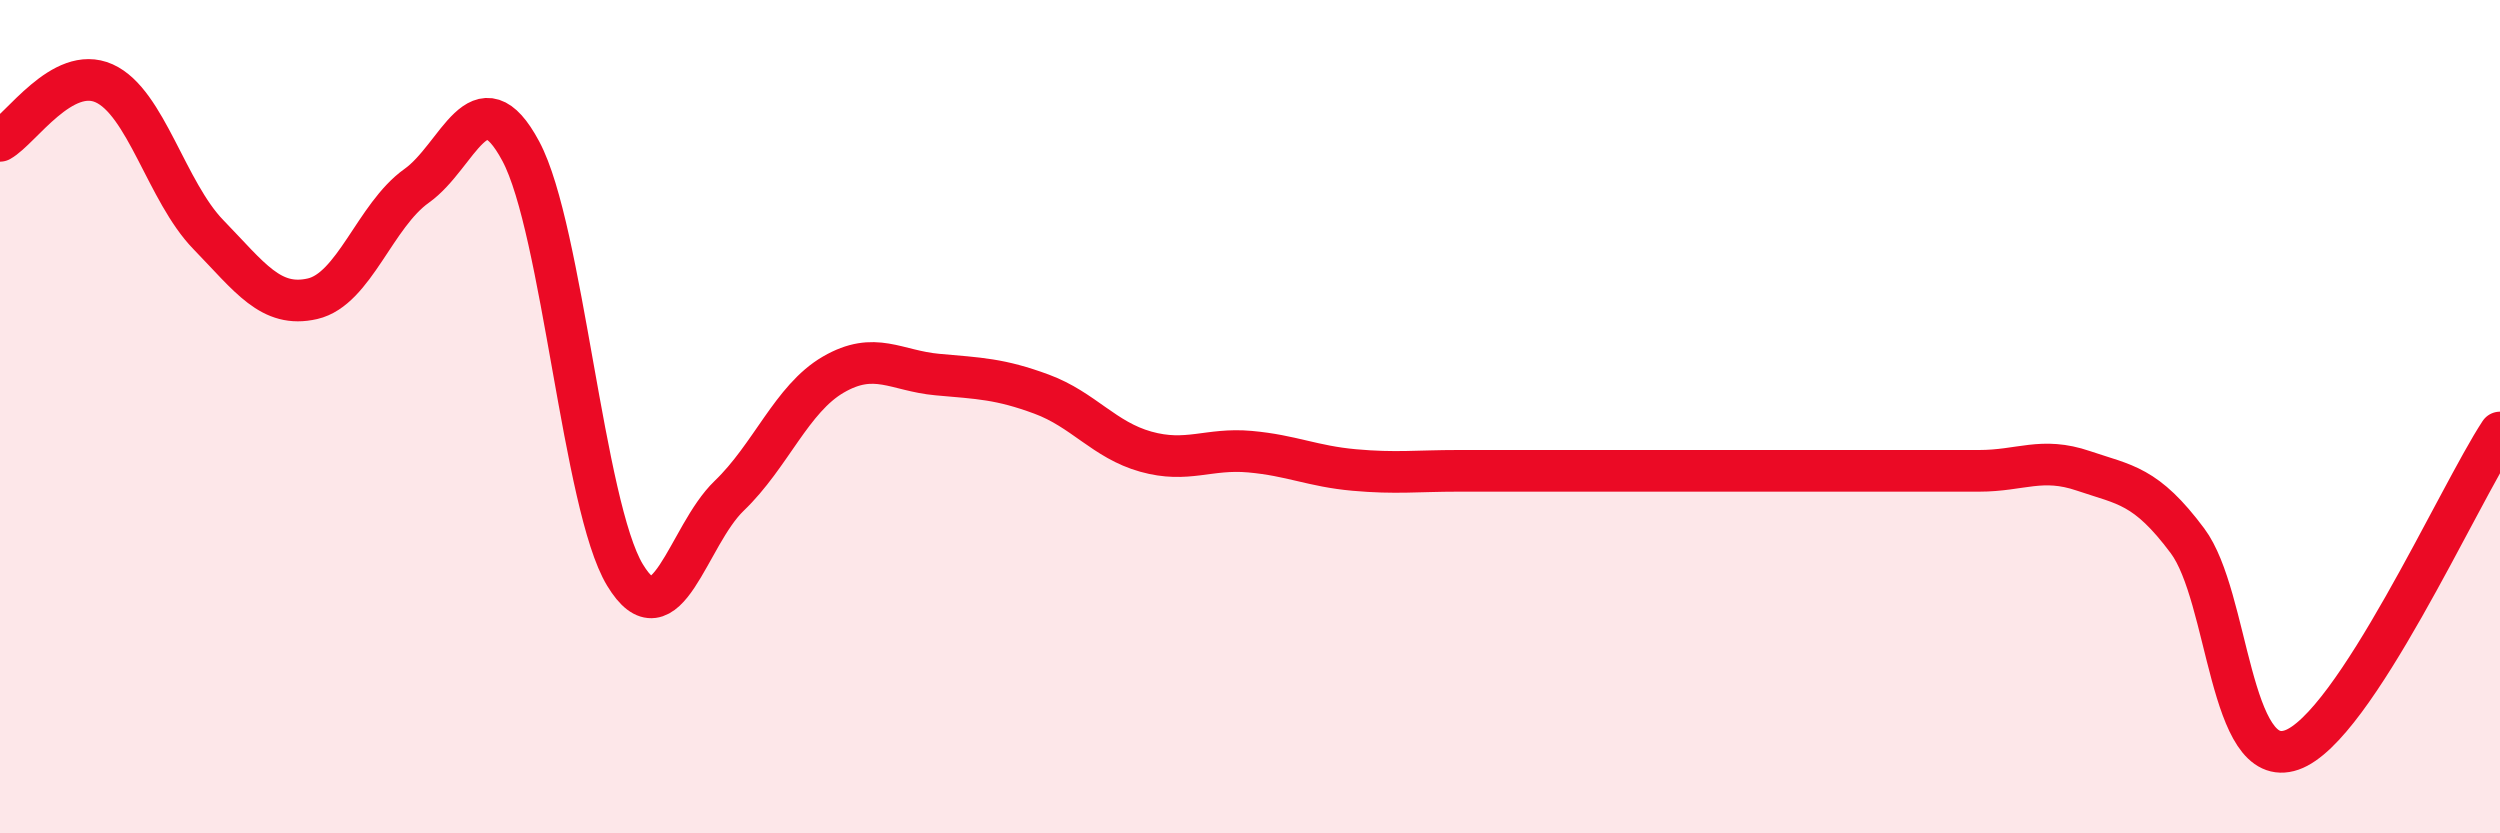
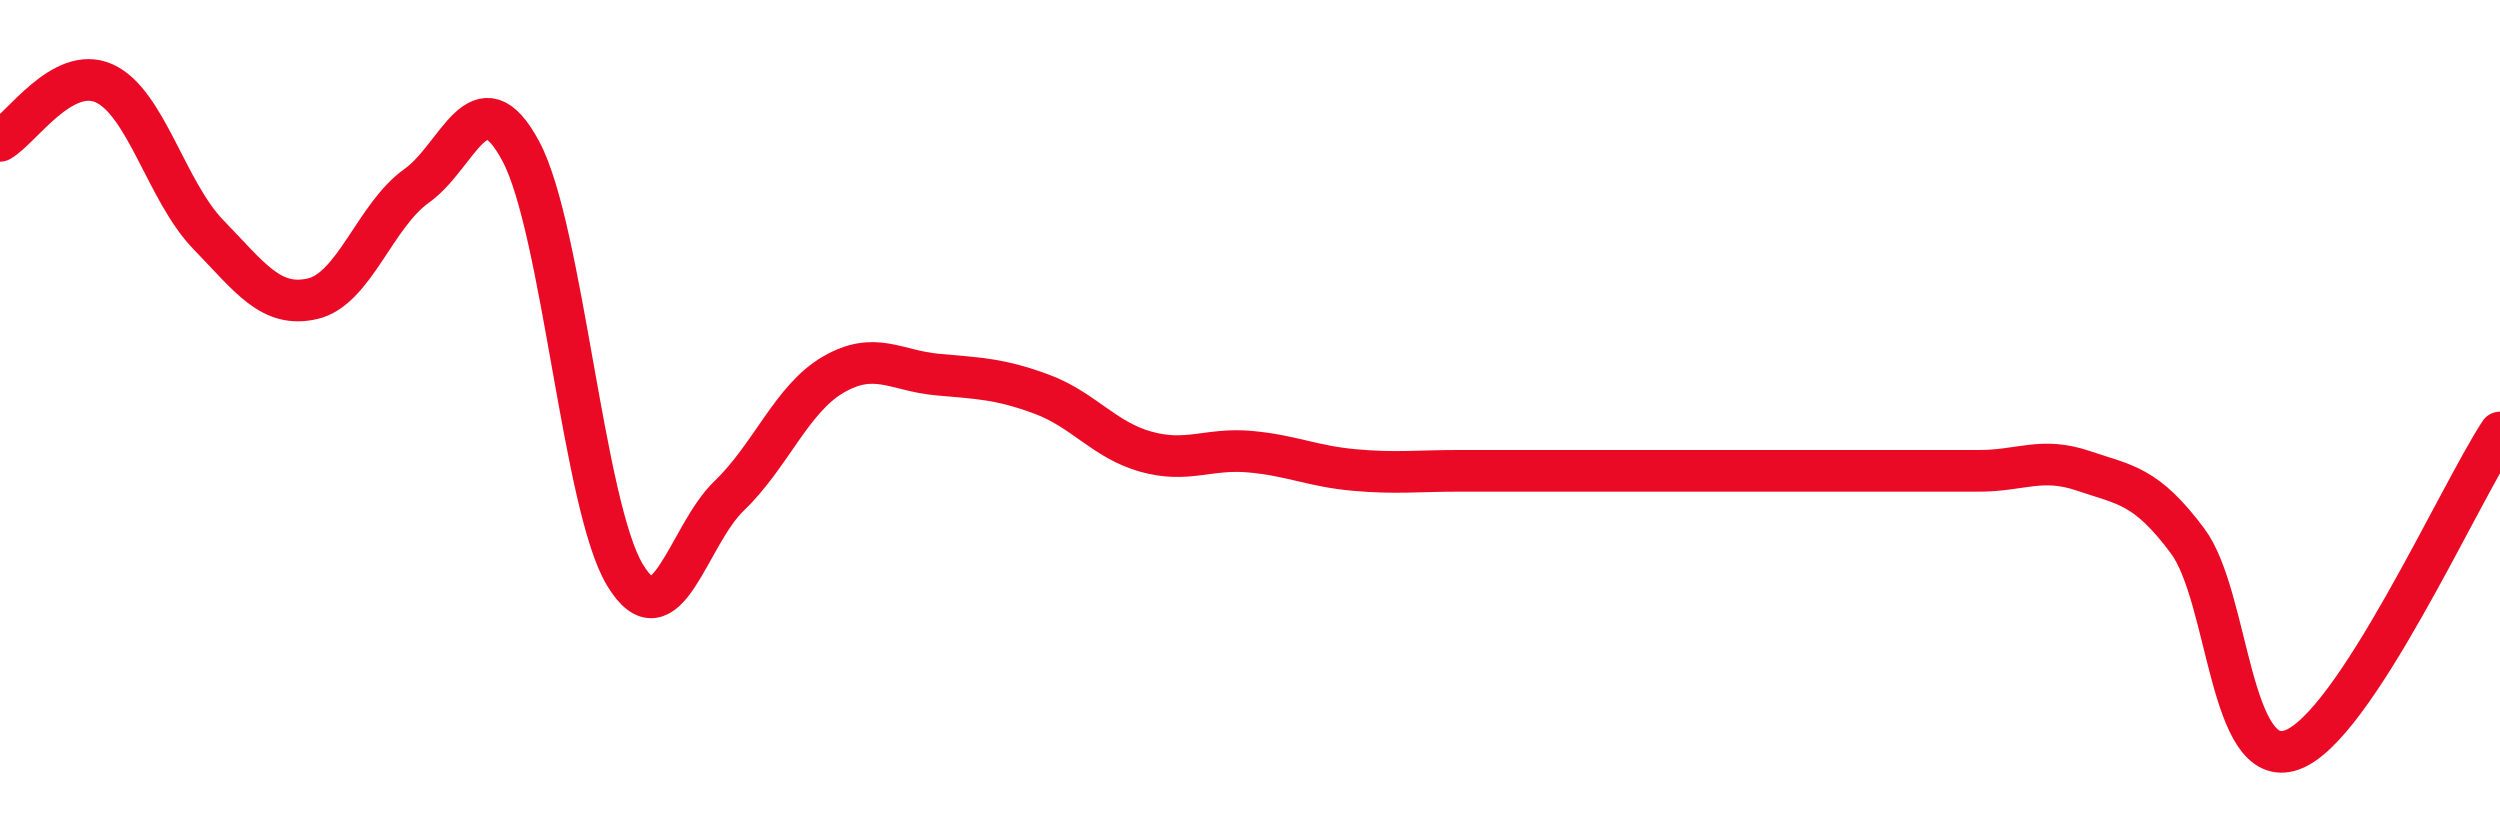
<svg xmlns="http://www.w3.org/2000/svg" width="60" height="20" viewBox="0 0 60 20">
-   <path d="M 0,3.38 C 0.5,3.1 1.5,1.55 2.5,2 C 3.5,2.45 4,4.6 5,5.63 C 6,6.66 6.5,7.4 7.5,7.17 C 8.5,6.94 9,5.17 10,4.46 C 11,3.75 11.5,1.76 12.5,3.63 C 13.5,5.5 14,12.15 15,13.8 C 16,15.45 16.5,12.86 17.5,11.9 C 18.5,10.94 19,9.57 20,8.99 C 21,8.41 21.5,8.9 22.5,8.99 C 23.5,9.08 24,9.09 25,9.46 C 26,9.83 26.5,10.56 27.5,10.84 C 28.5,11.12 29,10.75 30,10.84 C 31,10.93 31.5,11.19 32.5,11.28 C 33.5,11.37 34,11.3 35,11.3 C 36,11.3 36.5,11.3 37.5,11.3 C 38.5,11.3 39,11.3 40,11.3 C 41,11.3 41.5,11.3 42.5,11.3 C 43.5,11.3 44,11.3 45,11.3 C 46,11.3 46.5,11.3 47.5,11.3 C 48.5,11.3 49,10.96 50,11.3 C 51,11.64 51.5,11.64 52.5,12.98 C 53.5,14.32 53.5,18.52 55,18 C 56.5,17.48 59,11.9 60,10.38L60 20L0 20Z" fill="#EB0A25" opacity="0.1" stroke-linecap="round" stroke-linejoin="round" />
  <path d="M 0,3.38 C 0.5,3.1 1.5,1.55 2.5,2 C 3.5,2.45 4,4.6 5,5.63 C 6,6.66 6.5,7.4 7.5,7.17 C 8.5,6.94 9,5.17 10,4.46 C 11,3.75 11.5,1.76 12.5,3.63 C 13.5,5.5 14,12.15 15,13.8 C 16,15.45 16.5,12.86 17.5,11.9 C 18.5,10.94 19,9.57 20,8.99 C 21,8.41 21.5,8.9 22.5,8.99 C 23.5,9.08 24,9.09 25,9.46 C 26,9.83 26.5,10.56 27.5,10.84 C 28.5,11.12 29,10.75 30,10.84 C 31,10.93 31.5,11.19 32.5,11.28 C 33.5,11.37 34,11.3 35,11.3 C 36,11.3 36.5,11.3 37.5,11.3 C 38.5,11.3 39,11.3 40,11.3 C 41,11.3 41.5,11.3 42.5,11.3 C 43.5,11.3 44,11.3 45,11.3 C 46,11.3 46.5,11.3 47.5,11.3 C 48.5,11.3 49,10.96 50,11.3 C 51,11.64 51.5,11.64 52.5,12.98 C 53.5,14.32 53.5,18.52 55,18 C 56.5,17.48 59,11.9 60,10.38" stroke="#EB0A25" stroke-width="1" fill="none" stroke-linecap="round" stroke-linejoin="round" />
</svg>